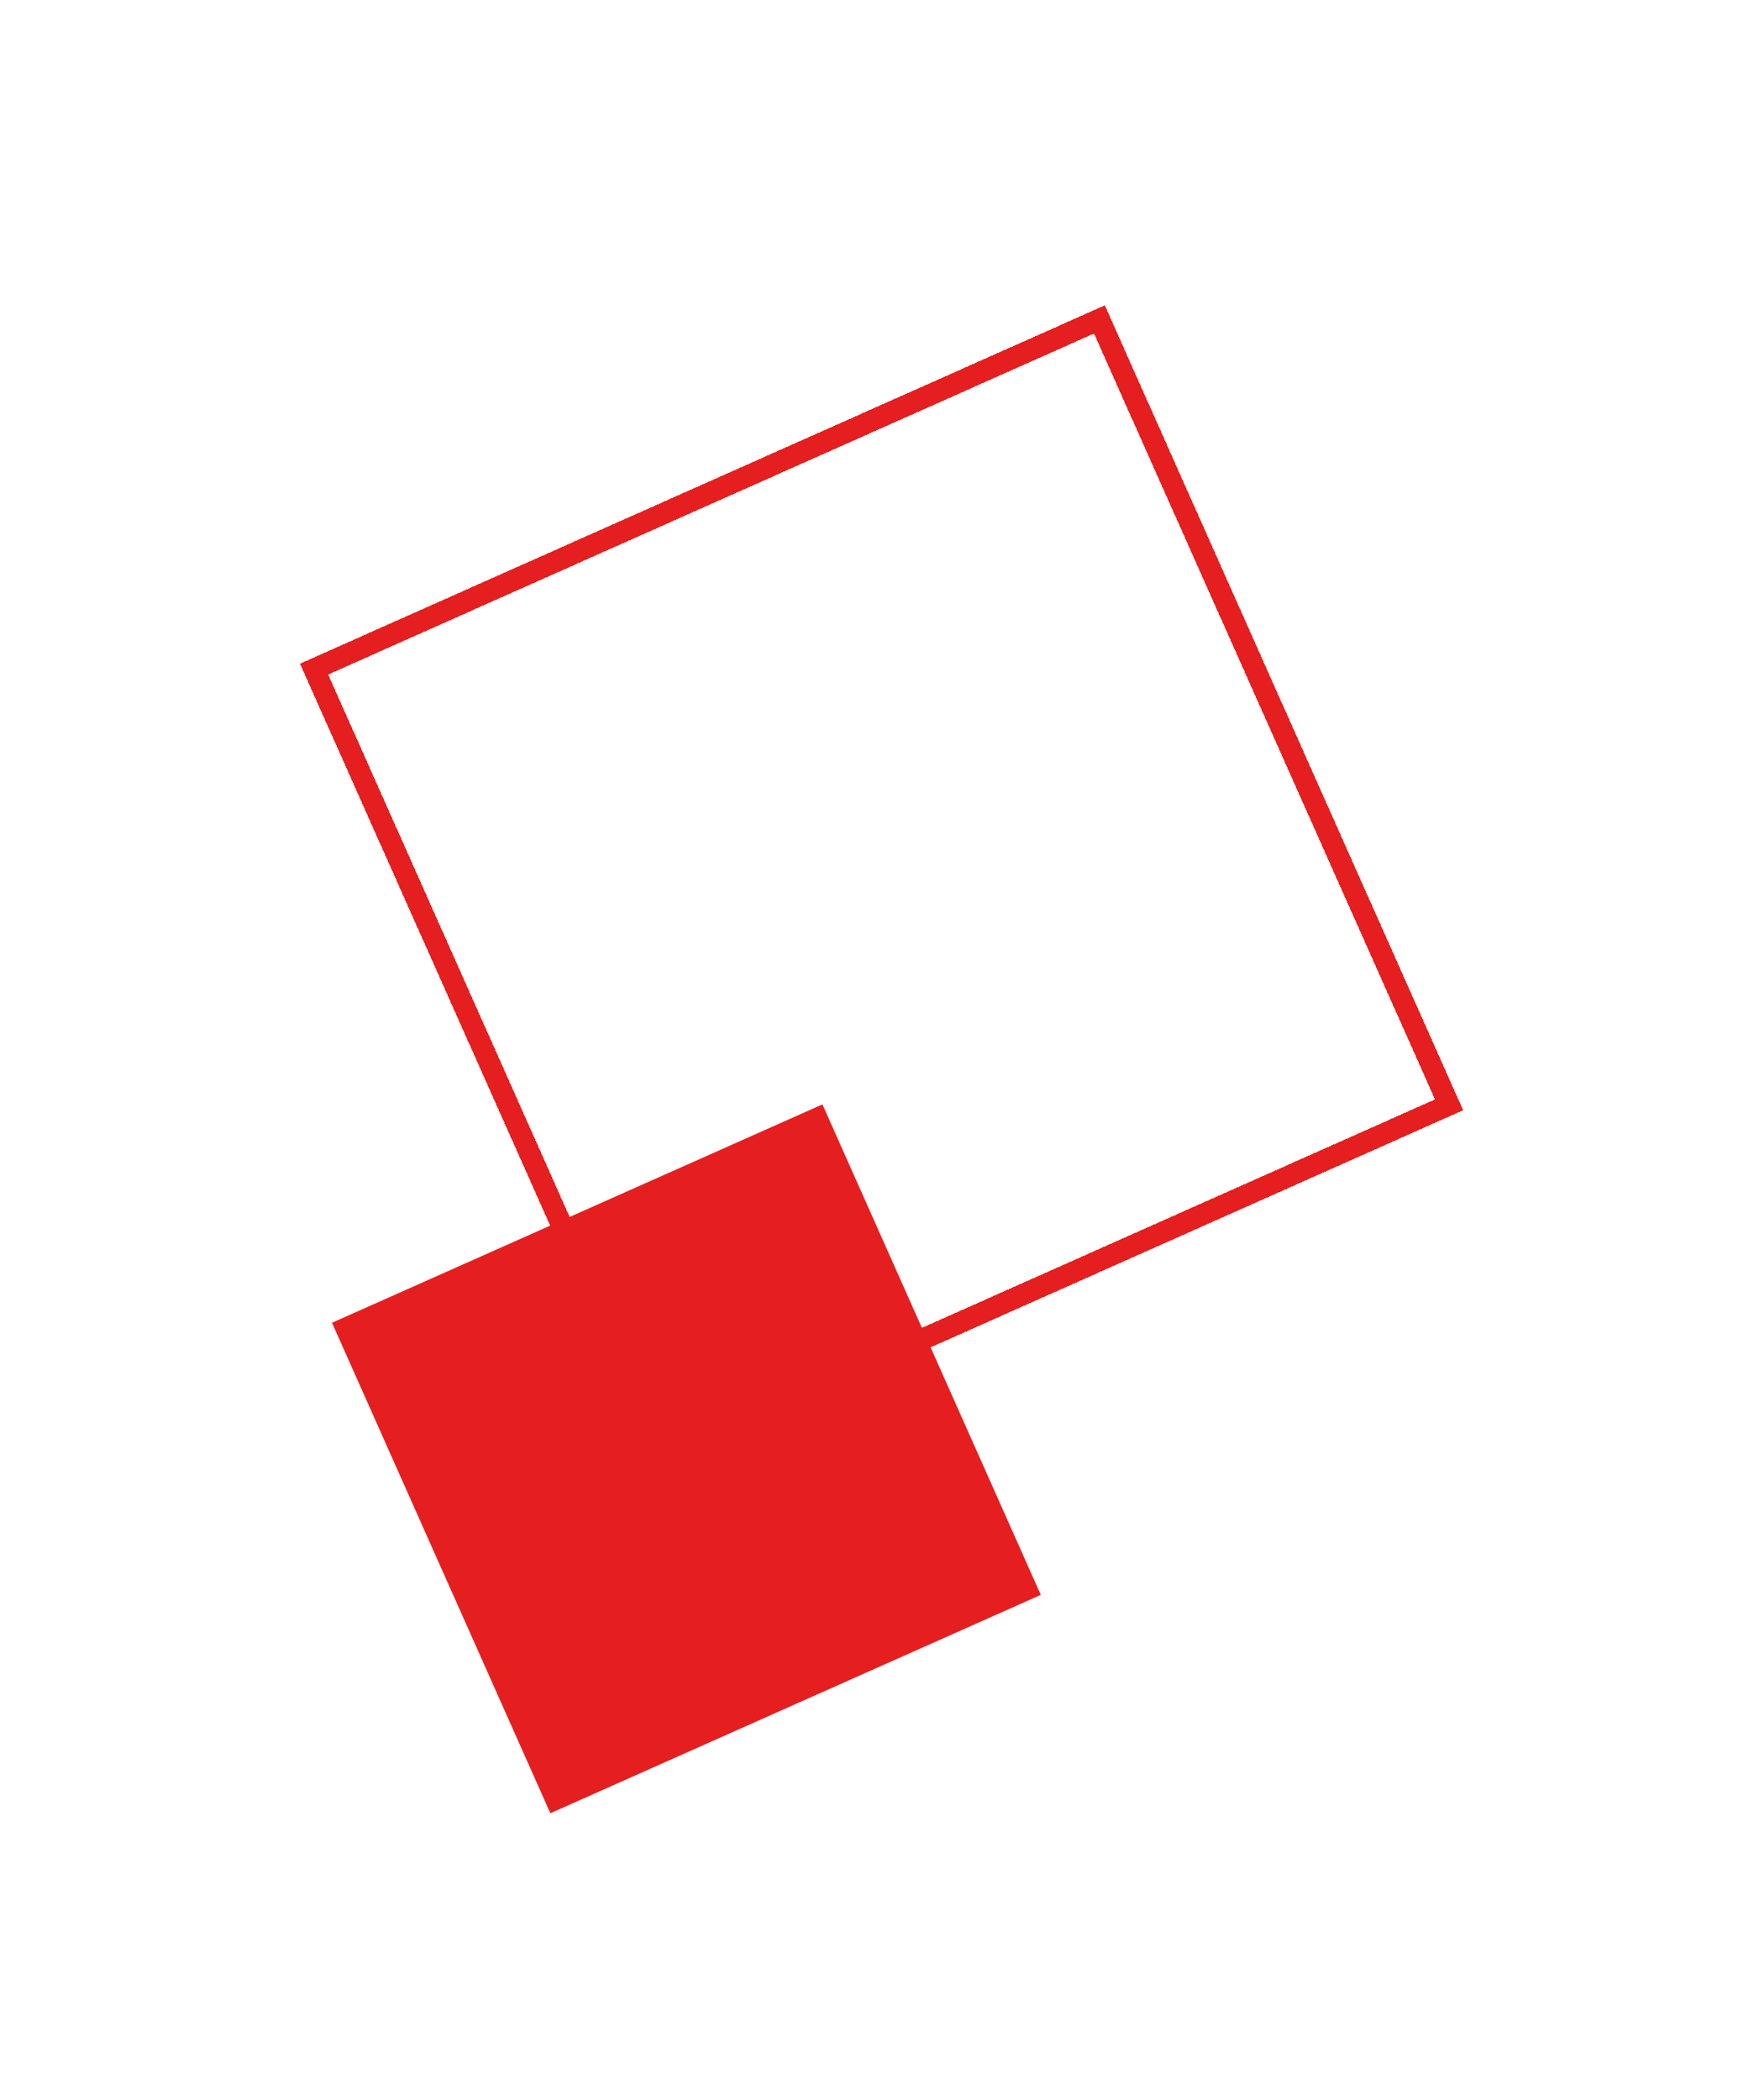
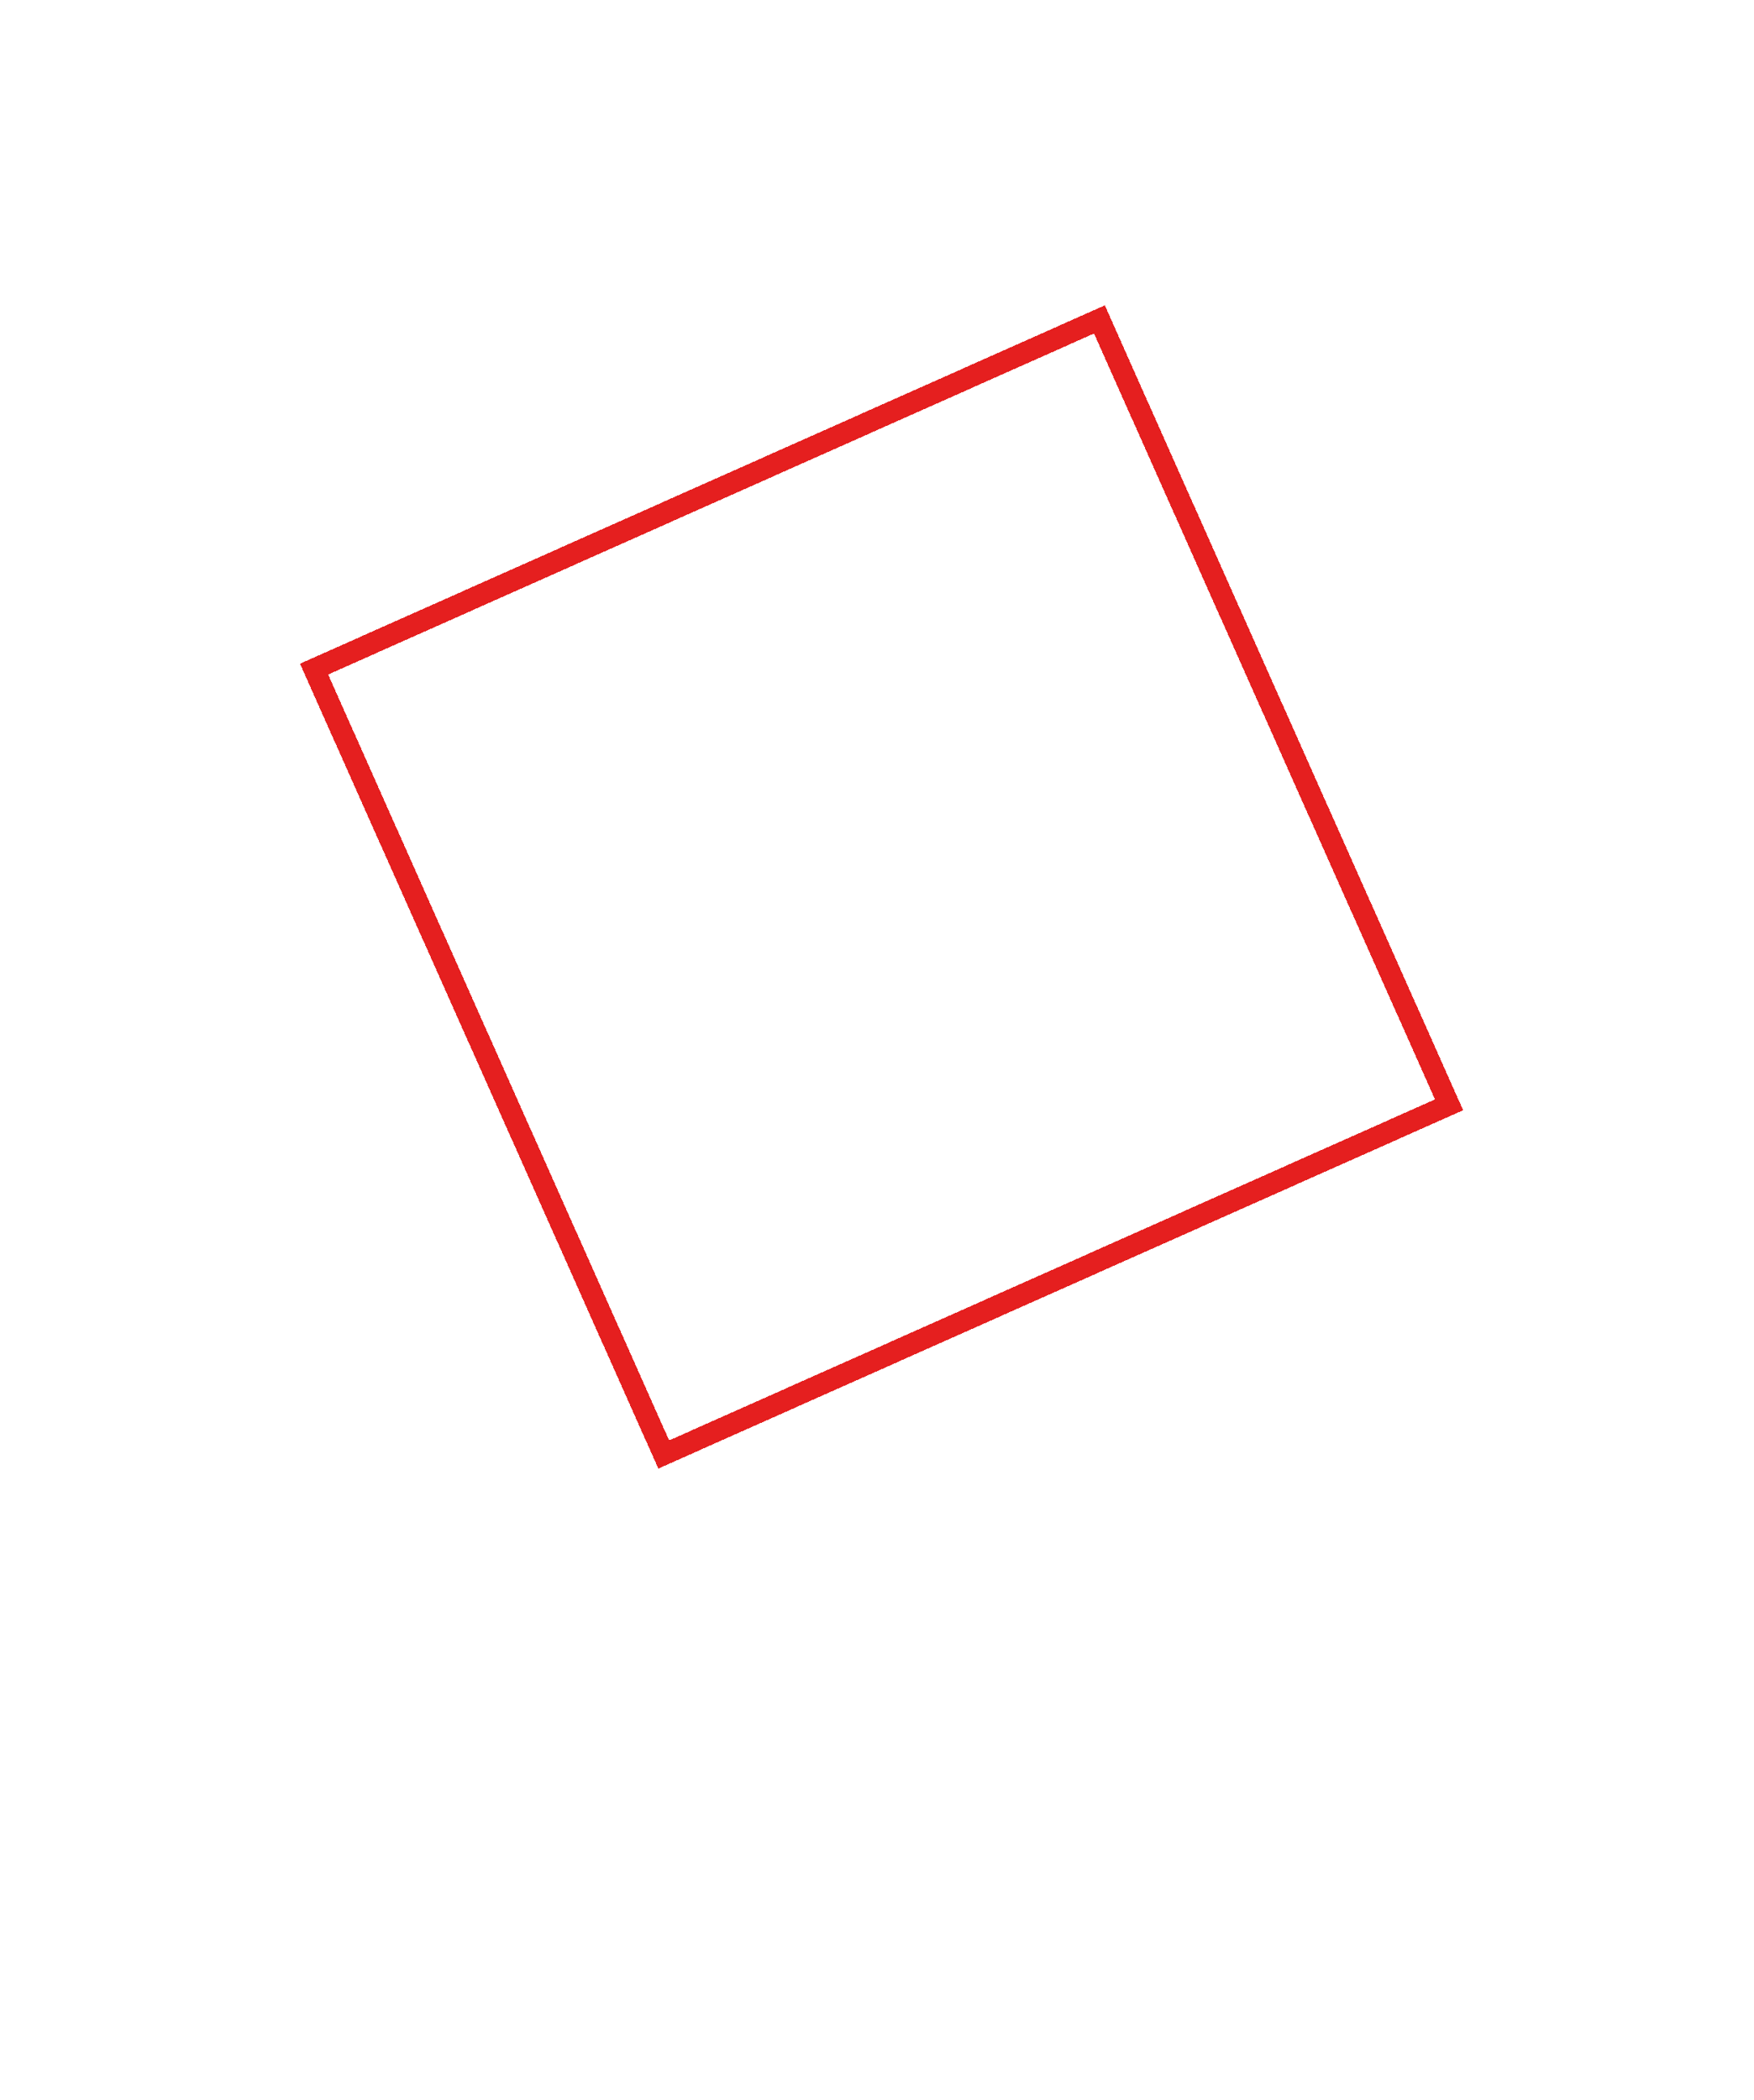
<svg xmlns="http://www.w3.org/2000/svg" width="76" height="91" viewBox="0 0 76 91" fill="none">
  <g filter="url(#filter0_d_1472_5060)">
    <rect x="13.609" y="27.76" width="37.249" height="37.249" transform="rotate(-24 13.609 27.76)" stroke="#E51F1F" stroke-width="0.923" shape-rendering="crispEdges" />
  </g>
  <g filter="url(#filter1_d_1472_5060)">
-     <rect x="14.385" y="56.081" width="23.262" height="23.262" transform="rotate(-24 14.385 56.081)" fill="#E51F1F" />
-   </g>
+     </g>
  <defs>
    <filter id="filter0_d_1472_5060" x="0.692" y="0.923" width="75.014" height="75.014" filterUnits="userSpaceOnUse" color-interpolation-filters="sRGB">
      <feFlood flood-opacity="0" result="BackgroundImageFix" />
      <feColorMatrix in="SourceAlpha" type="matrix" values="0 0 0 0 0 0 0 0 0 0 0 0 0 0 0 0 0 0 127 0" result="hardAlpha" />
      <feOffset dy="1.231" />
      <feGaussianBlur stdDeviation="6.154" />
      <feComposite in2="hardAlpha" operator="out" />
      <feColorMatrix type="matrix" values="0 0 0 0 0.075 0 0 0 0 0.09 0 0 0 0 0.239 0 0 0 0.15 0" />
      <feBlend mode="normal" in2="BackgroundImageFix" result="effect1_dropShadow_1472_5060" />
      <feBlend mode="normal" in="SourceGraphic" in2="effect1_dropShadow_1472_5060" result="shape" />
    </filter>
    <filter id="filter1_d_1472_5060" x="2.077" y="35.543" width="55.327" height="55.328" filterUnits="userSpaceOnUse" color-interpolation-filters="sRGB">
      <feFlood flood-opacity="0" result="BackgroundImageFix" />
      <feColorMatrix in="SourceAlpha" type="matrix" values="0 0 0 0 0 0 0 0 0 0 0 0 0 0 0 0 0 0 127 0" result="hardAlpha" />
      <feOffset dy="1.231" />
      <feGaussianBlur stdDeviation="6.154" />
      <feComposite in2="hardAlpha" operator="out" />
      <feColorMatrix type="matrix" values="0 0 0 0 0.075 0 0 0 0 0.09 0 0 0 0 0.239 0 0 0 0.15 0" />
      <feBlend mode="normal" in2="BackgroundImageFix" result="effect1_dropShadow_1472_5060" />
      <feBlend mode="normal" in="SourceGraphic" in2="effect1_dropShadow_1472_5060" result="shape" />
    </filter>
  </defs>
</svg>